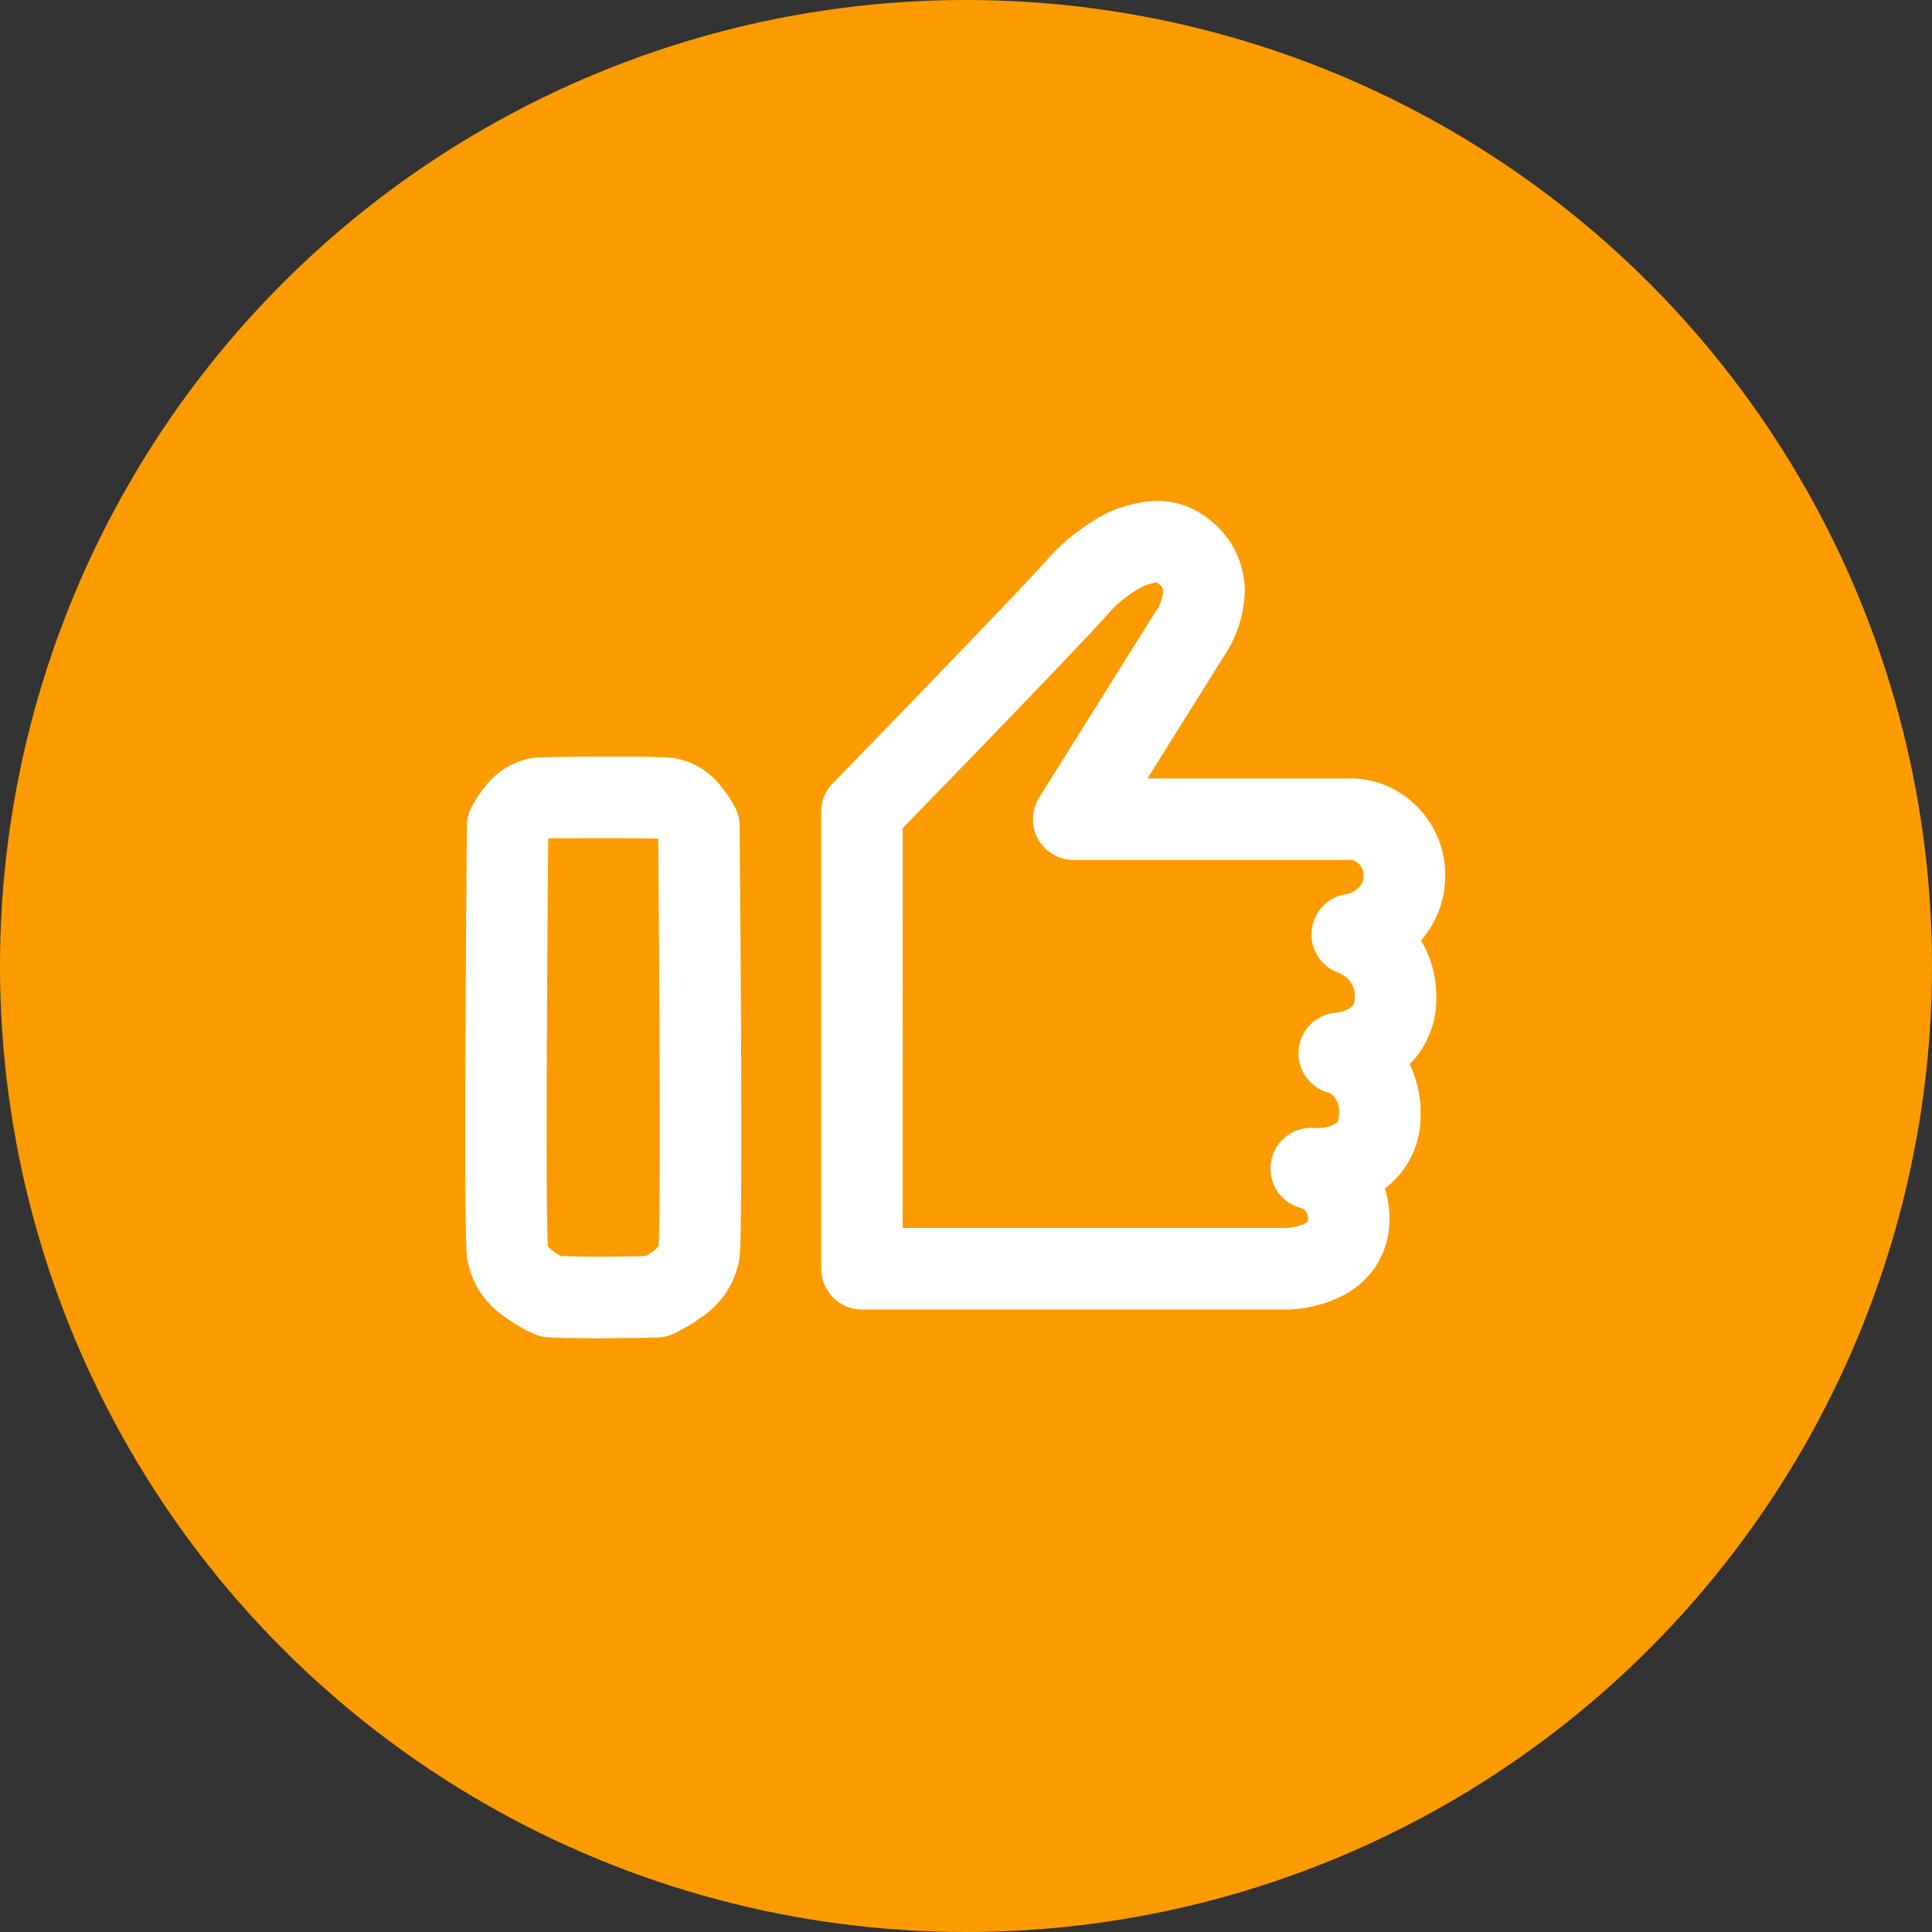
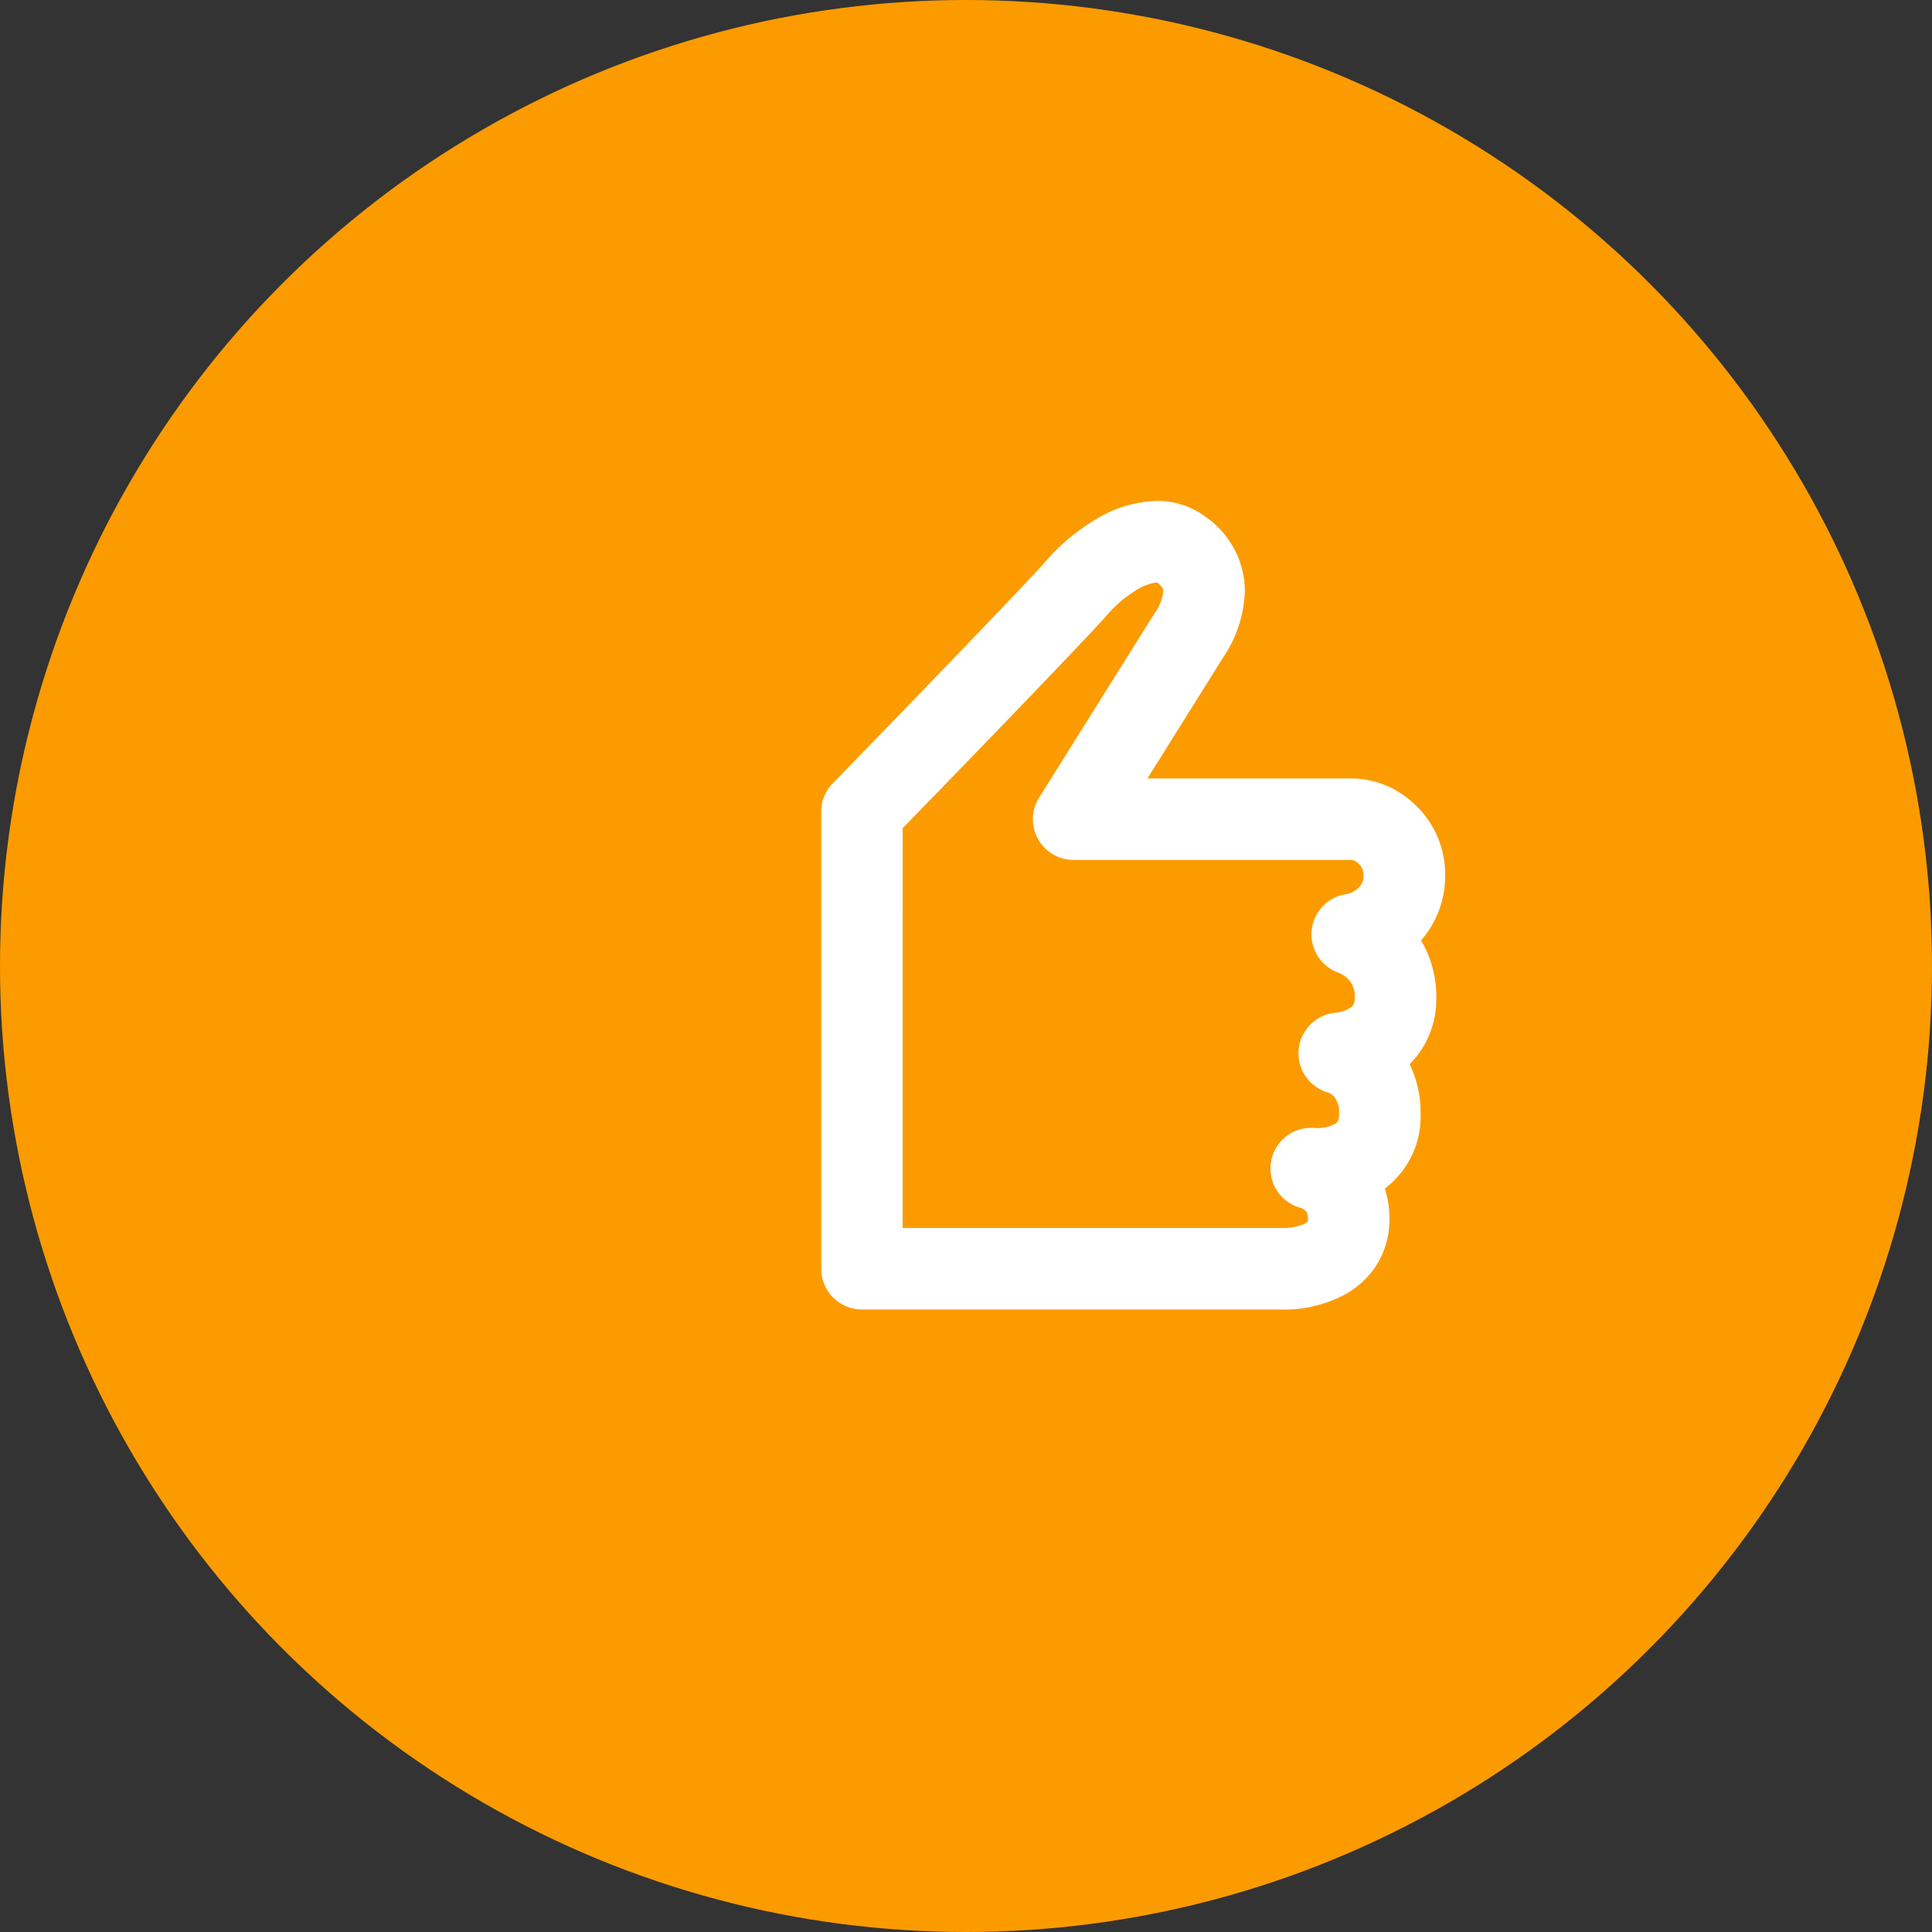
<svg xmlns="http://www.w3.org/2000/svg" width="54" height="54" viewBox="0 0 54 54">
  <rect x="0" y="0" width="54" height="54" fill="#333333" stroke="none" />
  <defs>
    <clipPath id="clip-path">
      <rect id="長方形_1728" data-name="長方形 1728" width="27.392" height="23.402" fill="none" />
    </clipPath>
  </defs>
  <g id="グループ_808" data-name="グループ 808" transform="translate(-337 -3116)">
    <circle id="楕円形_36" data-name="楕円形 36" cx="27" cy="27" r="27" transform="translate(337 3116)" fill="#fc9b00" />
    <g id="グループ_807" data-name="グループ 807" transform="translate(350 3130)">
      <g id="グループ_807-2" data-name="グループ 807" clip-path="url(#clip-path)">
        <path id="パス_25360" data-name="パス 25360" d="M118.815,22.6H107.026a1.139,1.139,0,0,1-1.139-1.139V8.688a1.139,1.139,0,0,1,.322-.794c1.5-1.538,5.484-5.657,5.976-6.231A5.591,5.591,0,0,1,113.43.6a3.485,3.485,0,0,1,1.837-.6,2.256,2.256,0,0,1,1.384.46,2.538,2.538,0,0,1,1.077,2.023,3.457,3.457,0,0,1-.595,1.875l-2.128,3.4h5.634a2.564,2.564,0,0,1,1.767.661,2.675,2.675,0,0,1,.921,2.045,2.735,2.735,0,0,1-.676,1.824q.069.113.128.233a3.076,3.076,0,0,1,.3,1.365,2.6,2.6,0,0,1-.418,1.457,2.494,2.494,0,0,1-.327.4l.021.044a3.151,3.151,0,0,1,.285,1.349,2.509,2.509,0,0,1-1,2.083,2.739,2.739,0,0,1,.129.844,2.382,2.382,0,0,1-.383,1.331,2.442,2.442,0,0,1-.884.8,3.614,3.614,0,0,1-1.69.408m-10.649-2.279h10.649a1.534,1.534,0,0,0,.477-.077.452.452,0,0,0,.192-.1.24.24,0,0,0,.01-.081c0-.158-.046-.2-.068-.224a.4.4,0,0,0-.128-.078,1.139,1.139,0,0,1,.422-2.233h.042a1.037,1.037,0,0,0,.49-.118c.055-.034.112-.069.112-.276a.711.711,0,0,0-.142-.491.443.443,0,0,0-.154-.106,1.139,1.139,0,0,1,.243-2.236.981.981,0,0,0,.357-.128c.082-.053.135-.1.135-.289a.682.682,0,0,0-.185-.521.782.782,0,0,0-.246-.168,1.139,1.139,0,0,1,.232-2.212.71.71,0,0,0,.295-.162.446.446,0,0,0,.148-.359.436.436,0,0,0-.313-.428h-7.787a1.139,1.139,0,0,1-.966-1.744c.027-.043,2.706-4.32,3.22-5.141a1.265,1.265,0,0,0,.249-.631c0-.035,0-.108-.171-.24h-.011a1.391,1.391,0,0,0-.627.25,3.345,3.345,0,0,0-.724.617c-.56.654-4.507,4.725-5.75,6ZM120.1,16.546h0" transform="translate(-95.934)" fill="#fff" />
-         <path id="パス_25361" data-name="パス 25361" d="M3.567,92.287H3.561c-.895,0-1.193-.022-1.2-.022a1.139,1.139,0,0,1-.427-.092,4.309,4.309,0,0,1-.779-.451,2.456,2.456,0,0,1-1.094-1.63c-.025-.174-.077-.537-.05-6.418.013-2.868.039-5.684.039-5.712a1.139,1.139,0,0,1,.12-.5,3.311,3.311,0,0,1,.388-.587,2.081,2.081,0,0,1,1.4-.816c.134-.013,1.267-.027,1.611-.024s.655,0,.923,0c.874,0,1.139.015,1.273.029a2.081,2.081,0,0,1,1.4.816,3.314,3.314,0,0,1,.388.587,1.139,1.139,0,0,1,.12.5c0,.028.026,2.844.039,5.712.026,5.881-.025,6.244-.05,6.418a2.456,2.456,0,0,1-1.094,1.63,4.312,4.312,0,0,1-.779.451,1.139,1.139,0,0,1-.427.092c-.009,0-.892.017-1.787.022H3.567m-.9-2.3c.323.005.318.014.9.017S4.731,90,5.055,89.991c.035-.02.073-.044.113-.07a1.165,1.165,0,0,0,.24-.2c.018-.3.045-1.494.024-6.135-.01-2.247-.028-4.443-.035-5.263-.139,0-.406-.01-.906-.01-.264,0-.572,0-.913,0H3.558c-.342,0-1.1,0-1.235.006-.007.82-.025,3.016-.036,5.264-.021,4.641.006,5.833.024,6.134a1.167,1.167,0,0,0,.24.2c.039.026.078.05.113.07" transform="translate(0 -68.885)" fill="#fff" />
      </g>
    </g>
  </g>
</svg>